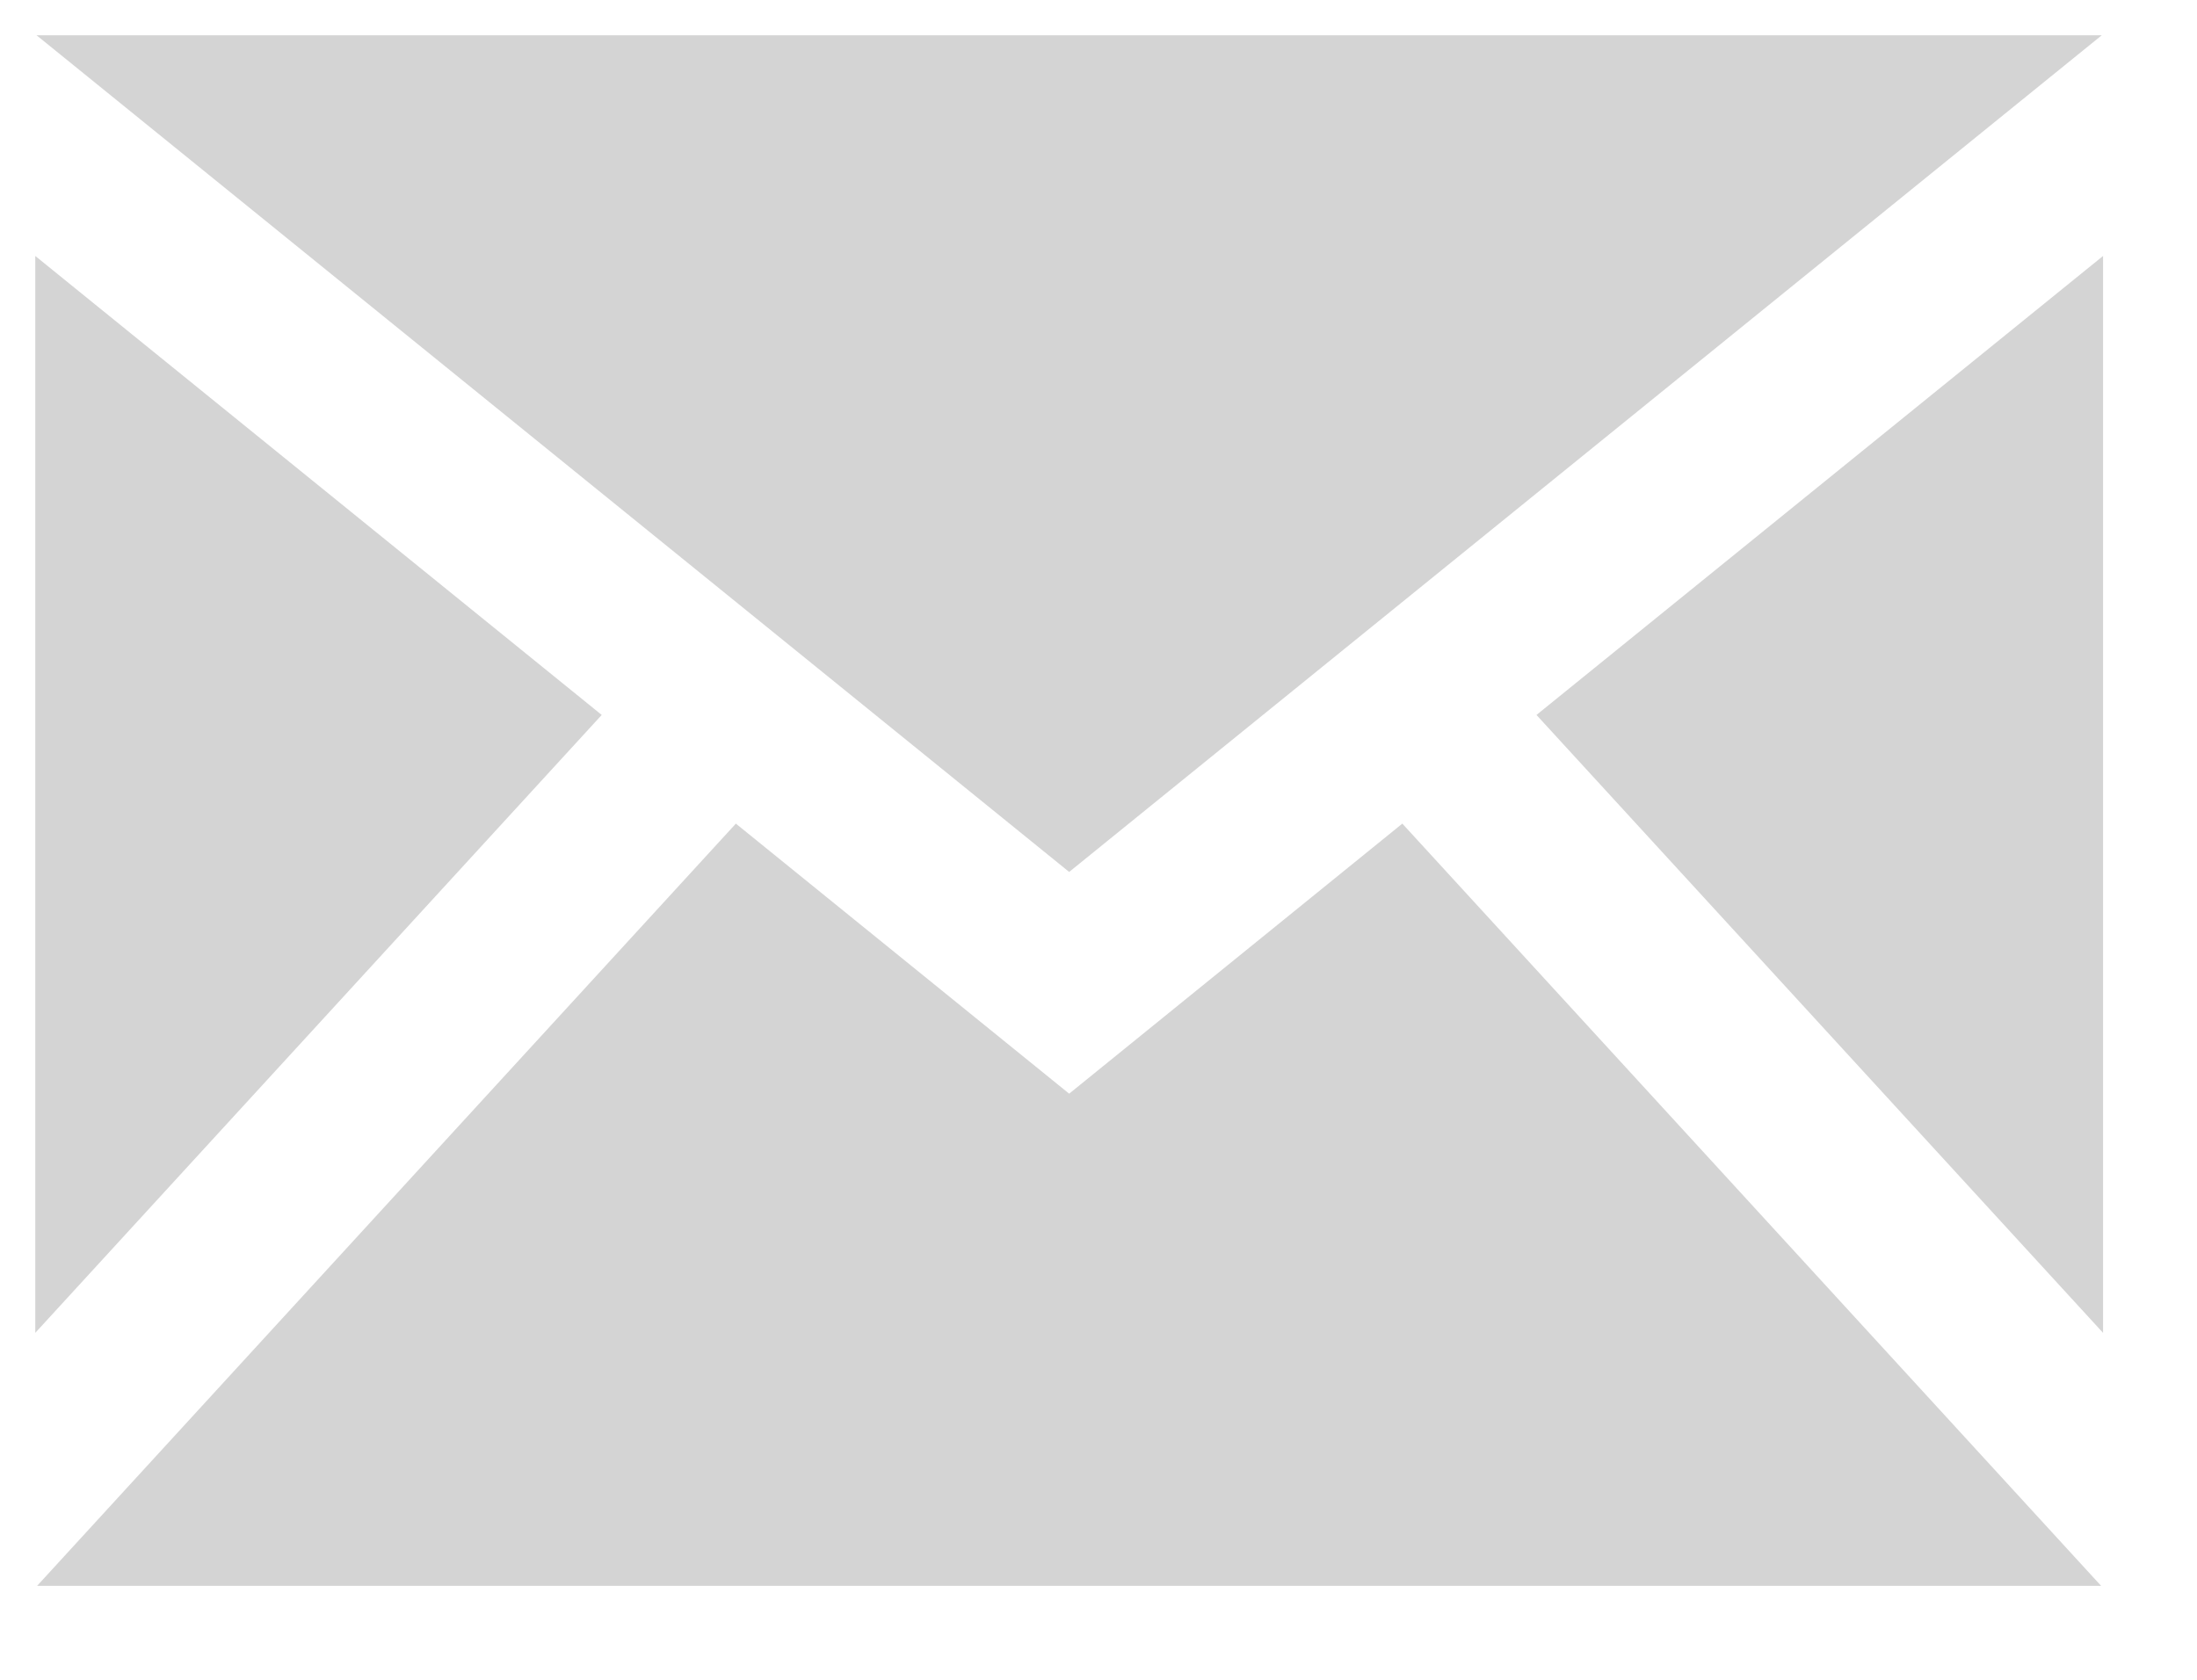
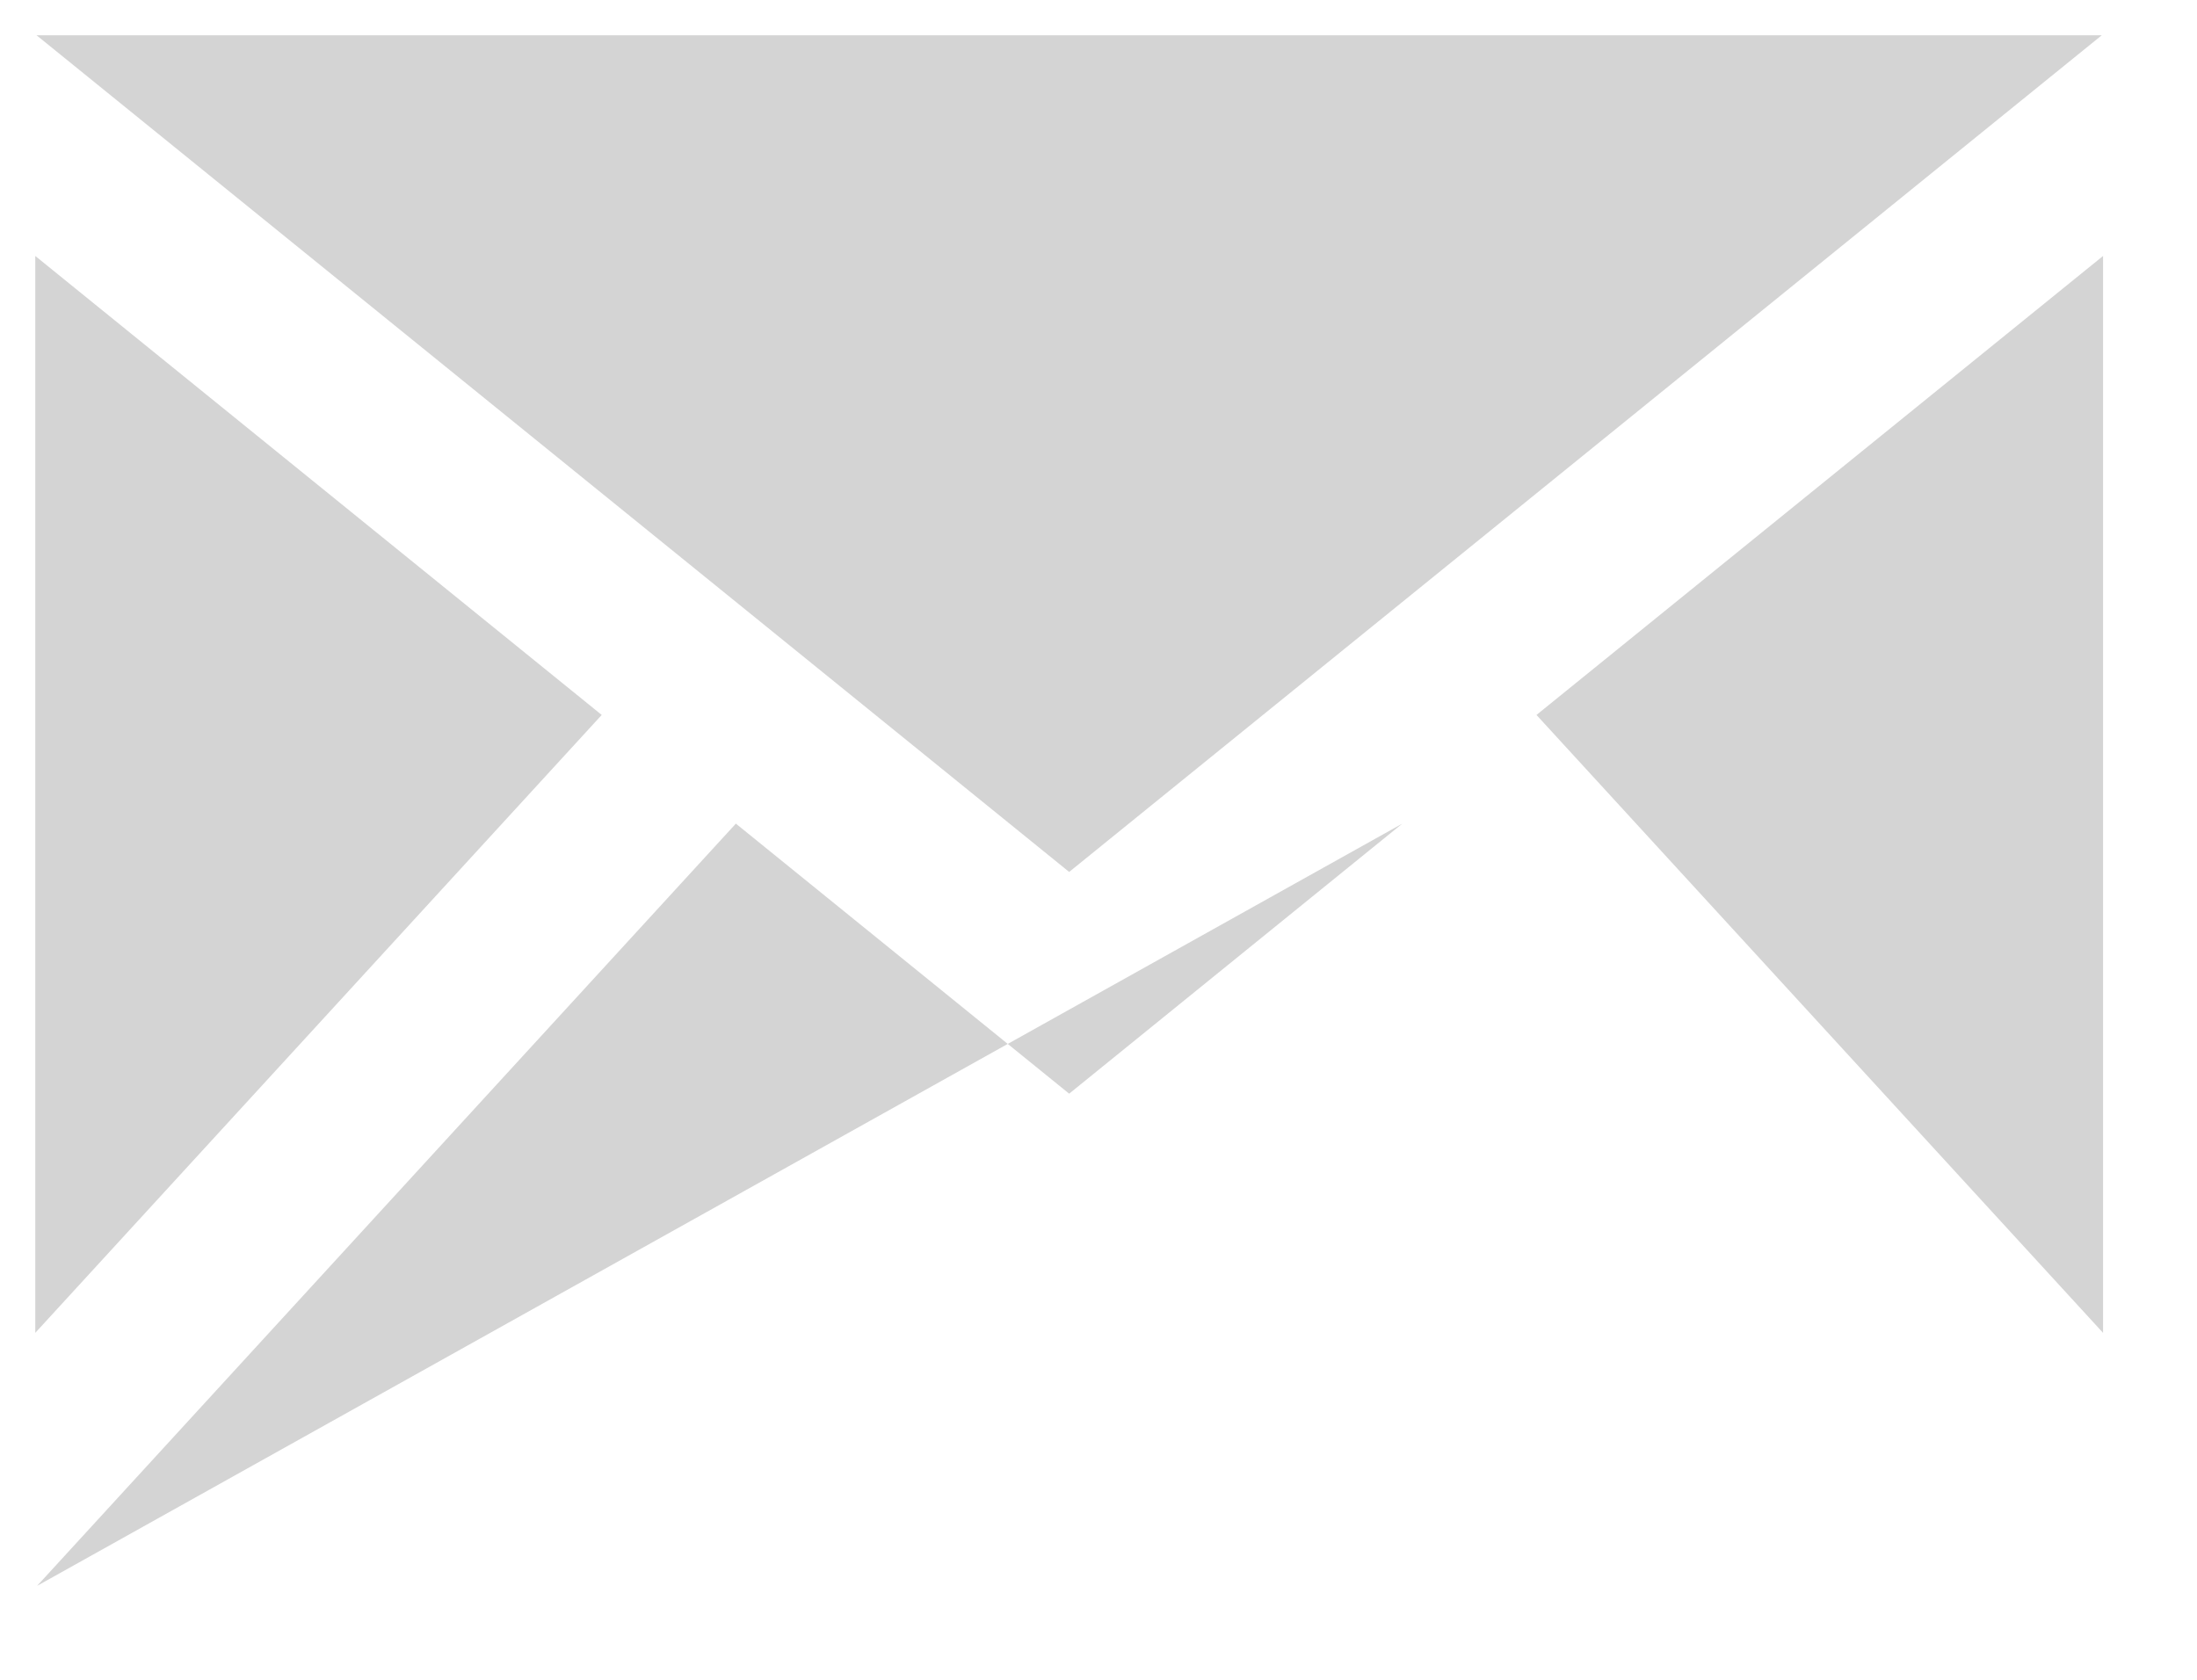
<svg xmlns="http://www.w3.org/2000/svg" width="17px" height="13px" viewBox="0 0 17 13" version="1.1">
  <title>6B61AC8B-4133-4328-B096-431E16AAC7F2@3x</title>
  <g id="Page-1" stroke="none" stroke-width="1" fill="none" fill-rule="evenodd">
    <g id="אתר-קורונה_בית_דסקטופ-" transform="translate(-344, -2077)" fill="#D4D4D4" fill-rule="nonzero">
      <g id="Footer-1366" transform="translate(0, 1960)">
        <g id="Group-3" transform="translate(197, 46)">
-           <path d="M155.273,77.748 L147.283,71.273 L163.263,71.273 L155.273,77.748 Z M151.656,76.533 L147.273,72.981 L147.273,81.315 L151.656,76.533 Z M158.889,76.533 L163.273,81.315 L163.273,72.981 L158.889,76.533 Z M157.851,77.374 L155.273,79.464 L152.694,77.374 L147.287,83.273 L163.258,83.273 L157.851,77.374 L157.851,77.374 Z" id="Mail" />
+           <path d="M155.273,77.748 L147.283,71.273 L163.263,71.273 L155.273,77.748 Z M151.656,76.533 L147.273,72.981 L147.273,81.315 L151.656,76.533 Z M158.889,76.533 L163.273,81.315 L163.273,72.981 L158.889,76.533 Z M157.851,77.374 L155.273,79.464 L152.694,77.374 L147.287,83.273 L157.851,77.374 L157.851,77.374 Z" id="Mail" />
        </g>
      </g>
    </g>
  </g>
</svg>